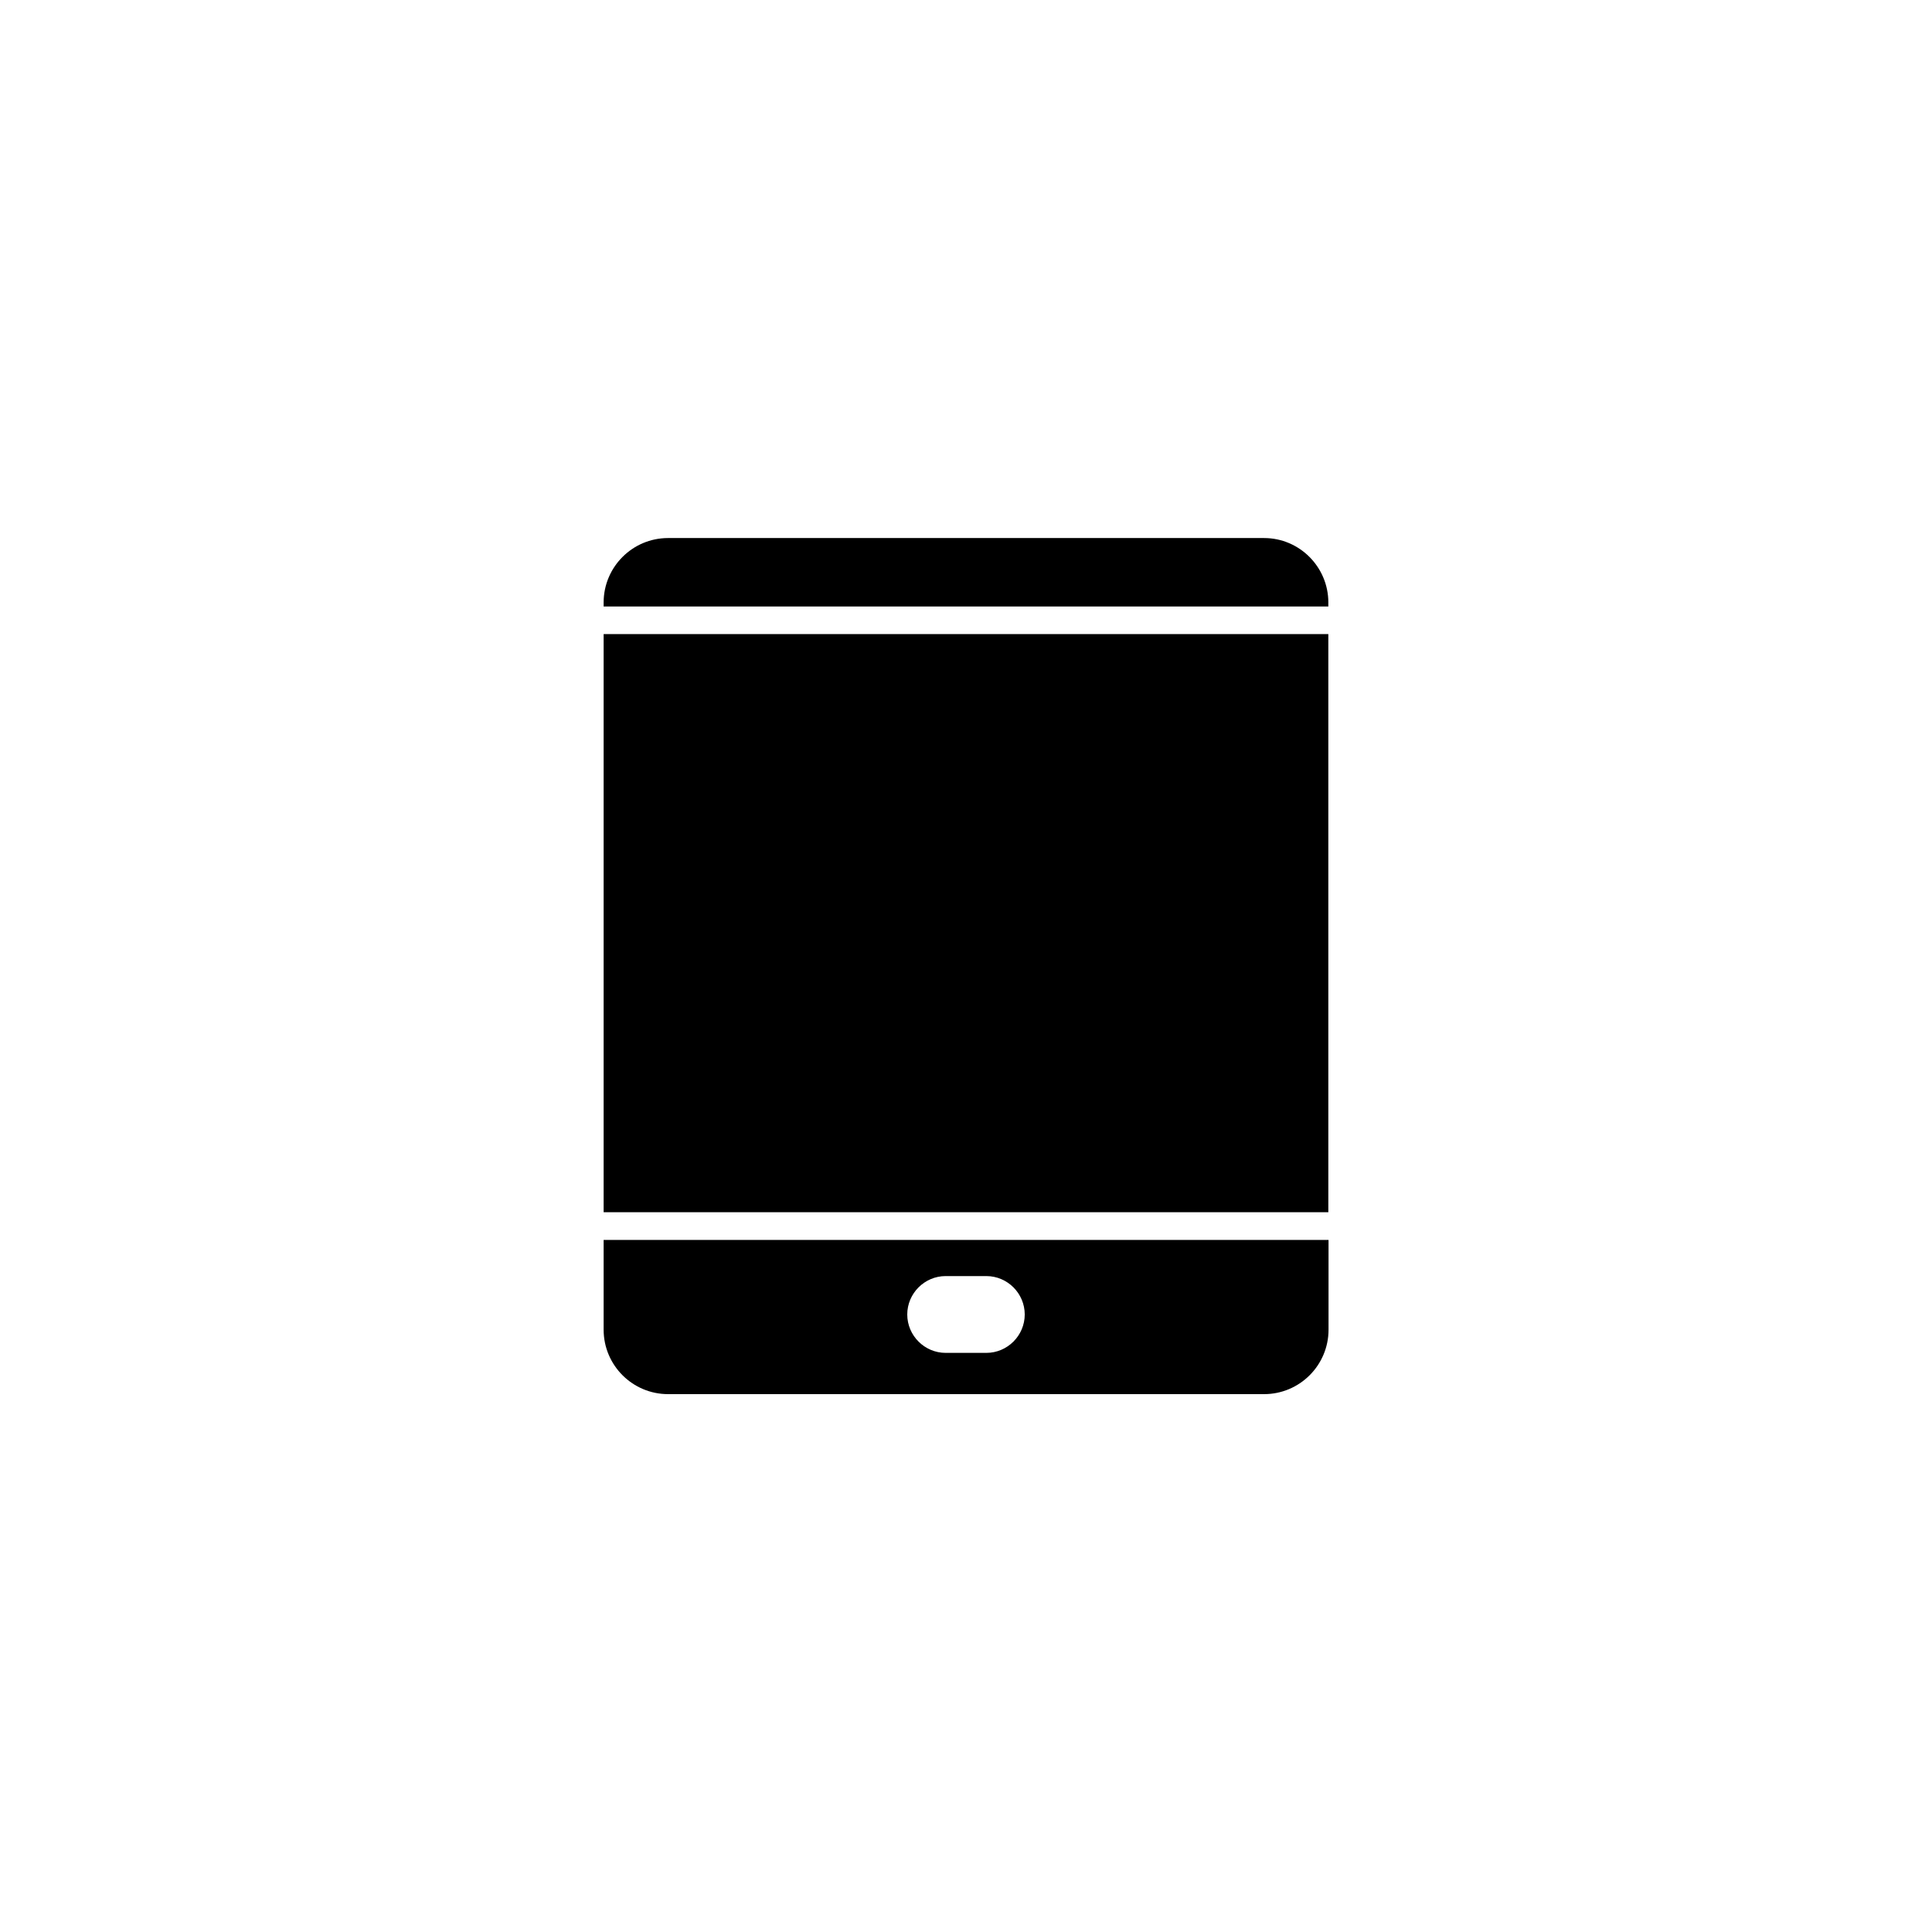
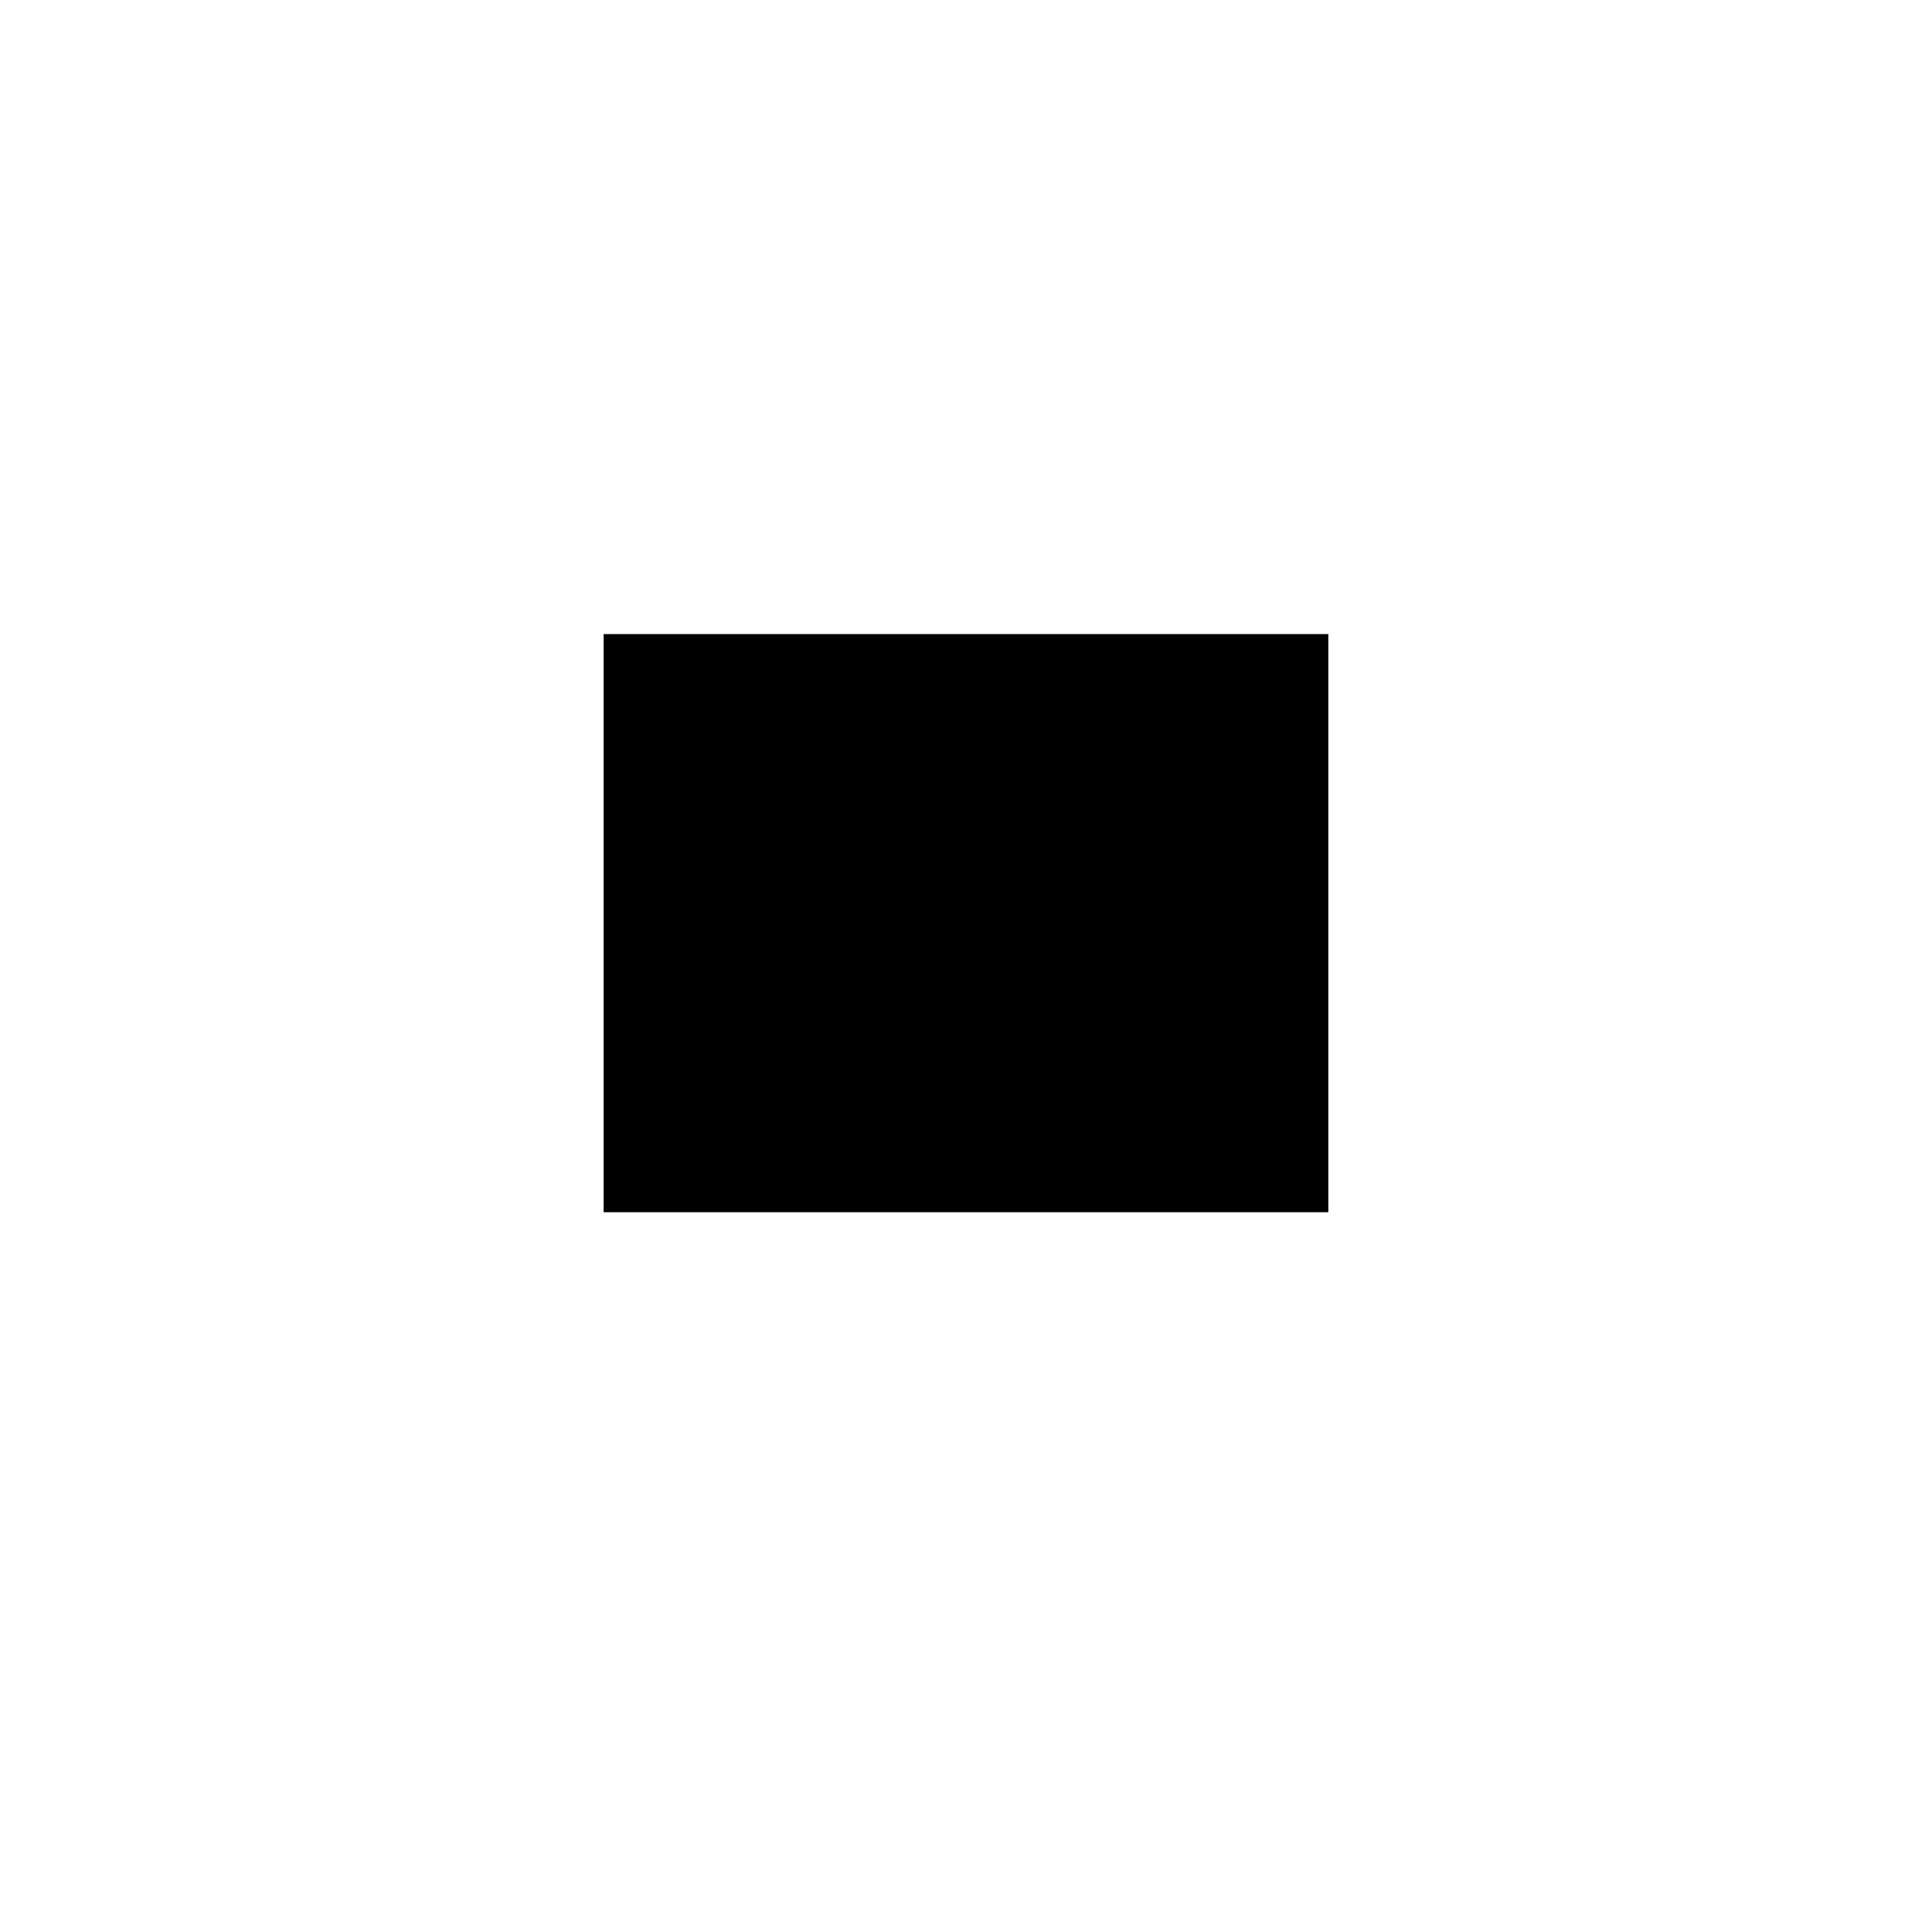
<svg xmlns="http://www.w3.org/2000/svg" fill="#000000" width="800px" height="800px" version="1.1" viewBox="144 144 512 512">
  <g>
-     <path d="m496.02 303.67v1.059l-192-0.004h-0.051v-1.059c0-9.422 7.656-17.078 17.078-17.078h157.95c9.371 0 17.027 7.66 17.027 17.082z" />
    <path d="m496.02 312.04v153.21h-192.05v-153.21z" />
-     <path d="m304.02 472.6h-0.051v23.781c0 9.422 7.656 17.078 17.078 17.078h157.95c9.422 0 17.078-7.656 17.078-17.078v-23.781zm101.37 29.926h-10.781c-5.594 0-10.176-4.586-10.176-10.176 0-5.594 4.586-10.176 10.176-10.176h10.781c5.594 0 10.176 4.586 10.176 10.176s-4.586 10.176-10.176 10.176z" />
  </g>
</svg>